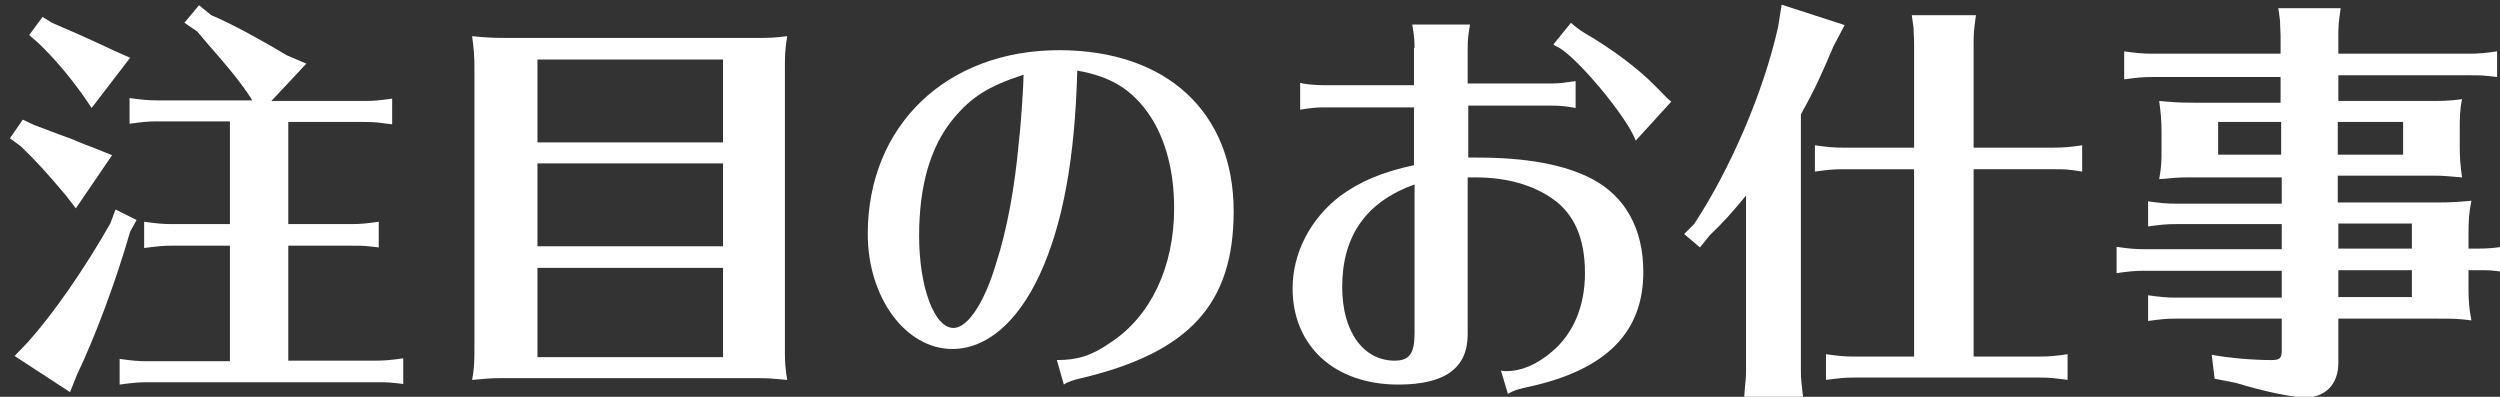
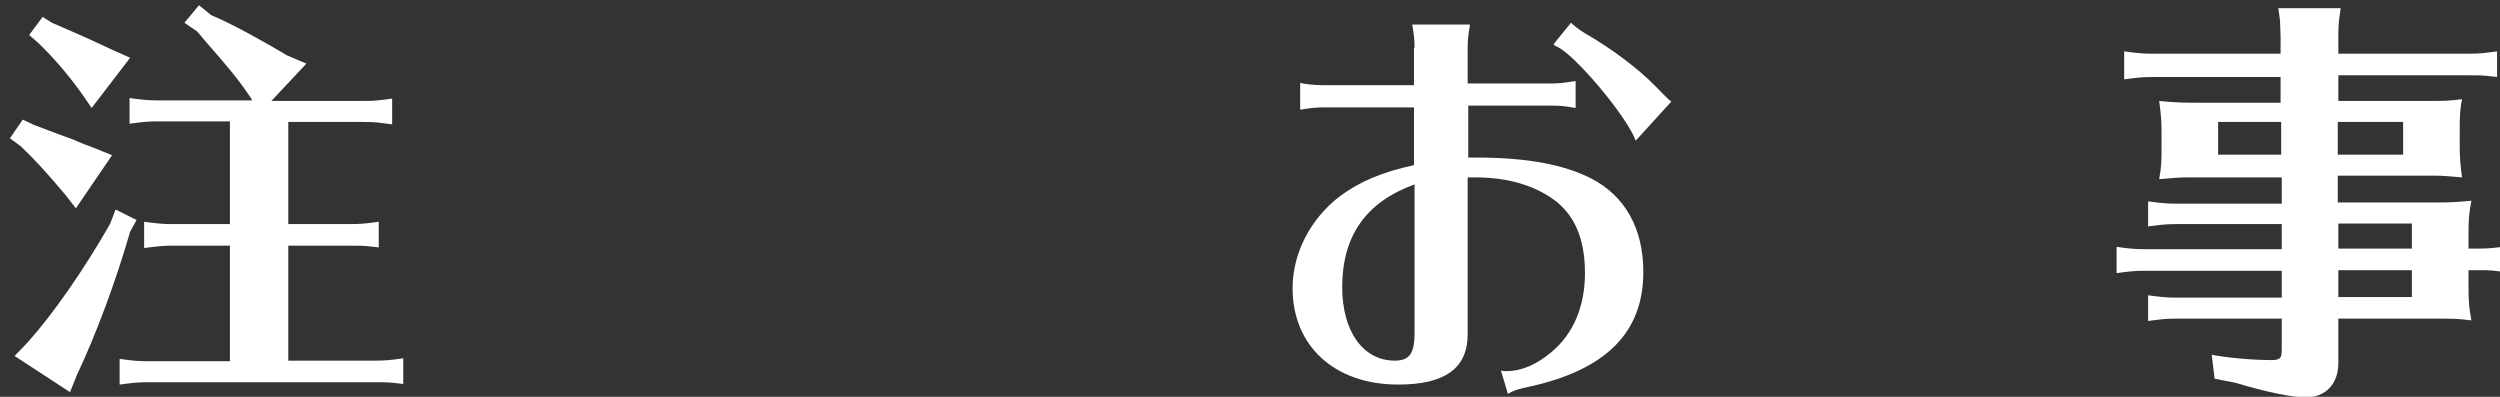
<svg xmlns="http://www.w3.org/2000/svg" version="1.1" id="レイヤー_1" x="0px" y="0px" width="428.4px" height="68px" viewBox="0 0 428.4 68" style="enable-background:new 0 0 428.4 68;" xml:space="preserve">
  <rect x="0" y="0" width="428.4" height="68" fill="#333333" stroke="none" />
  <g>
    <path style="fill:#FFFFFF;" d="M5.8,21.4c1.4,0.5,3.6,1.4,6.7,2.5c1.3,0.6,2.7,1.1,4,1.6l2.7,1.1L13,35.7l-1.7-2.2   c-3.2-3.8-5.1-5.9-7.7-8.4l-1.9-1.4l2.2-3.2L5.8,21.4z M23.4,37.7l-1.1,2c-2.5,8.7-6,18-9.1,24.5l-1.2,3l-9.5-6.2l2.3-2.4   c4.3-4.8,9.6-12.4,14.1-20.3l0.9-2.4L23.4,37.7z M8.9,3.9c2.1,0.9,5.6,2.4,10.7,4.8l2.7,1.2l-6.6,8.6l-1.5-2.2   c-2.5-3.5-5-6.4-7.6-8.9L5,6l2.3-3.1L8.9,3.9z M49.4,38.4h10.7c1.7,0,2.7-0.1,4.8-0.4v4.4l-0.8-0.1l-1-0.1c-0.8-0.1-1.7-0.1-3-0.1   H49.4v19.7h14.9c1.7,0,2.7-0.1,4.8-0.4v4.4l-0.8-0.1l-1-0.1c-0.8-0.1-1.7-0.1-3-0.1h-39c-1.7,0-2.5,0.1-4.8,0.4v-4.4   c2.1,0.3,3.2,0.4,4.8,0.4h14.1V42.1h-9.9c-1.7,0-2.4,0.1-4.8,0.4V38c2.2,0.3,3.2,0.4,4.8,0.4h9.9V20.8H27c-1.8,0-2.5,0.1-4.8,0.4   v-4.4c2.2,0.3,3.2,0.4,4.8,0.4h16.2L43,16.8c-2-3-3.9-5.3-7.6-9.5l-1.6-1.9l-2.2-1.5l2.5-3l2.1,1.7c3.4,1.4,9,4.5,13,6.9l3.3,1.4   l-6,6.4h15.9c1.8,0,2.6-0.1,4.8-0.4v4.4c-2.4-0.3-2.8-0.4-4.8-0.4H49.4V38.4z" />
-     <path style="fill:#FFFFFF;" d="M129,6.5c2.7,0,3.5,0,5.9-0.3c-0.4,2.4-0.4,3.3-0.4,6v46.9v0.8v0.5c0,1.4,0.1,3.1,0.4,4.7   c-2.4-0.2-3-0.3-4.8-0.3H129H86.9h-1.2c-1.7,0-2.4,0.1-4.8,0.3c0.4-2.1,0.4-3.3,0.4-6V12.3v-0.8c0-1.8-0.1-3.1-0.4-5.3   c2.1,0.2,3.1,0.3,5.9,0.3H129z M123.8,10.2H92.1v14.2h31.8V10.2z M92.1,28v14.2h31.8V28H92.1z M92.1,45.9v15.3h31.8V45.9H92.1z" />
-     <path style="fill:#FFFFFF;" d="M181.1,61.7c3.5,0,5.9-0.7,9.2-3c6.9-4.5,10.9-13,10.9-23c0-6.2-1.4-11.7-4.1-15.8   c-3-4.5-6.7-6.8-12.5-7.8c-0.4,15.2-2.5,26.5-6.5,35.1c-3.8,8.1-9.1,12.6-14.9,12.6c-8,0-14.5-8.8-14.5-19.7   c0-18.6,13.5-31.5,32.8-31.5c18.4,0,29.9,10.6,29.9,27.6c0,15.9-7.6,24.2-26.1,28.6c-1.3,0.3-2.3,0.6-3,1.1L181.1,61.7z    M163.4,20.3c-4,4.8-5.9,11.6-5.9,20.1c0,8.8,2.6,15.8,5.9,15.8c2.4,0,5.3-4.3,7.3-11.1c1.8-5.5,3.2-12.9,3.9-20.9   c0.4-3.3,0.8-9.9,0.8-11.4C169.3,14.8,166.5,16.6,163.4,20.3z" />
    <path style="fill:#FFFFFF;" d="M242.4,8.2c0-1.3-0.1-2.3-0.4-4h9.9c-0.3,1.7-0.4,2.8-0.4,4v6.1H266c1.2,0,1.9-0.1,4-0.4v4.6   c-1.7-0.3-2.6-0.4-4-0.4h-14.4V27h1.4c8.7,0,15,1.2,19.7,3.6c5.8,3,8.9,8.6,8.9,16c0,10.4-6.4,16.8-19.7,19.7   c-1.1,0.2-2.6,0.6-3.5,1.2l-1.2-4c0.4,0.1,0.6,0.1,0.9,0.1c2.6,0,5.2-1.1,7.8-3.3c3.7-3.1,5.7-7.8,5.7-13.5   c0-5.9-1.8-10.1-5.5-12.7c-3.4-2.4-7.9-3.7-13.2-3.7h-1.4v26.9c0,5.8-3.9,8.6-11.9,8.6c-10.9,0-18.1-6.6-18.1-16.5   c0-6,3-11.8,8-15.7c3.5-2.6,7.3-4.2,12.8-5.4v-9.9h-15.5c-1.2,0-2.2,0.1-4,0.4v-4.6c0.6,0.2,2.4,0.4,4,0.4h15.5V8.2z M242.4,31.6   c-8.3,3-12.4,8.8-12.4,17.6c0,7.6,3.6,12.6,9,12.6c2.5,0,3.4-1.2,3.4-4.7V31.6z M280.3,24.1c-1.6-4.3-10.6-14.9-13.5-16.1   c-0.4-0.2-0.4-0.2-0.6-0.4l3-3.7c0.4,0.4,1.4,1.2,2.4,1.8c4.5,2.6,9.1,6,12.2,9.2c1.6,1.6,2.1,2.2,2.6,2.5L280.3,24.1z" />
-     <path style="fill:#FFFFFF;" d="M308.6,63.5c0,1.6,0.1,1.9,0.4,4.8h-10.2l0.1-0.4l0.1-1.4c0.1-0.9,0.2-1.8,0.2-3v-30   c-2.2,2.7-3.7,4.4-6.2,6.8l-1.7,2.1l-2.7-2.3l1.7-1.7c6.2-9.4,11.9-22.6,14.4-33.8l0.6-3.8l10.8,3.5l-1.9,3.6   c-1.9,4.5-3.2,7.4-5.6,11.7V63.5z M338.2,61.1h11.3c1.7,0,2.7-0.1,4.8-0.4v4.4l-0.7-0.1c-1.7-0.2-2.3-0.3-4-0.3h-31.9   c-1.7,0-2.4,0.1-4.8,0.4v-4.4c2.2,0.3,3.2,0.4,4.8,0.4H328V29h-12.2c-1.7,0-2.6,0.1-4.8,0.4v-4.5c2.2,0.3,3.2,0.4,4.8,0.4H328V7.4   c0-1-0.1-1.8-0.1-2.7l-0.2-1.4l-0.1-0.7h11c-0.4,2.9-0.4,3.3-0.4,4.8v17.9h13.8c1.7,0,2.7-0.1,4.8-0.4v4.5   c-2.6-0.4-2.8-0.4-4.8-0.4h-13.8V61.1z" />
    <path style="fill:#FFFFFF;" d="M400.7,34.7h16.8c2.7,0,3.7-0.1,6-0.3c-0.4,2-0.5,3.3-0.5,5.8v2.4h1.7c1.7,0,2.7-0.1,4.8-0.4v4.5   c-2.4-0.4-2.8-0.4-4.8-0.4h-1.7V49c0,2.6,0.1,3.8,0.5,5.9c-2.5-0.3-2.8-0.3-6-0.3h-16.8v7.6c0,3.6-2.2,5.9-5.6,5.9   c-2.3,0-7.1-1-12-2.5l-3.6-0.7l-0.5-4.1c3.3,0.6,7.3,0.9,10.2,0.9c1.5,0,1.8-0.3,1.8-1.7v-5.4h-18.1c-1.8,0-2.5,0.1-4.8,0.4v-4.4   c2.2,0.3,3.2,0.4,4.8,0.4h18.1v-4.6h-23.5c-1.7,0-2.6,0.1-4.8,0.4v-4.5c2.1,0.3,3.2,0.4,4.8,0.4h23.5v-4.3h-18.1   c-1.8,0-2.5,0.1-4.8,0.4v-4.3c2.2,0.3,3.2,0.4,4.8,0.4h18.1v-4.5H376h-1.2c-1.7,0-2.3,0.1-4.8,0.3c0.4-2.3,0.4-3,0.4-5.5v-2.4   c0-2.2-0.1-3.2-0.4-5.5c2.2,0.2,3.2,0.3,5.9,0.3h14.9v-4.4h-22c-1.8,0-2.5,0.1-4.8,0.4V8.8c2.2,0.3,3.2,0.4,4.8,0.4h22v-3   c0-0.9-0.1-1.8-0.1-2.7L390.5,2l-0.1-0.6h10.7c-0.4,2.7-0.4,3.2-0.4,4.8v3h22.4c1.7,0,2.7-0.1,4.8-0.4v4.4l-0.8-0.1l-1-0.1   c-0.8-0.1-1.8-0.1-3-0.1h-22.4v4.4h15.3c2.6,0,3.5,0,5.9-0.3c-0.4,1.9-0.4,3.2-0.4,5.5v2.4c0,2.2,0.1,3.4,0.4,5.5   c-2.4-0.2-3.1-0.3-4.8-0.3h-1.2h-15.3V34.7z M380.1,20.9v5.6h10.8v-5.6H380.1z M411.8,26.5v-5.6h-11.2v5.6H411.8z M400.7,42.6h12.6   v-4.3h-12.6V42.6z M400.7,50.9h12.6v-4.6h-12.6V50.9z" />
  </g>
  <g>
</g>
  <g>
</g>
  <g>
</g>
  <g>
</g>
  <g>
</g>
  <g>
</g>
</svg>